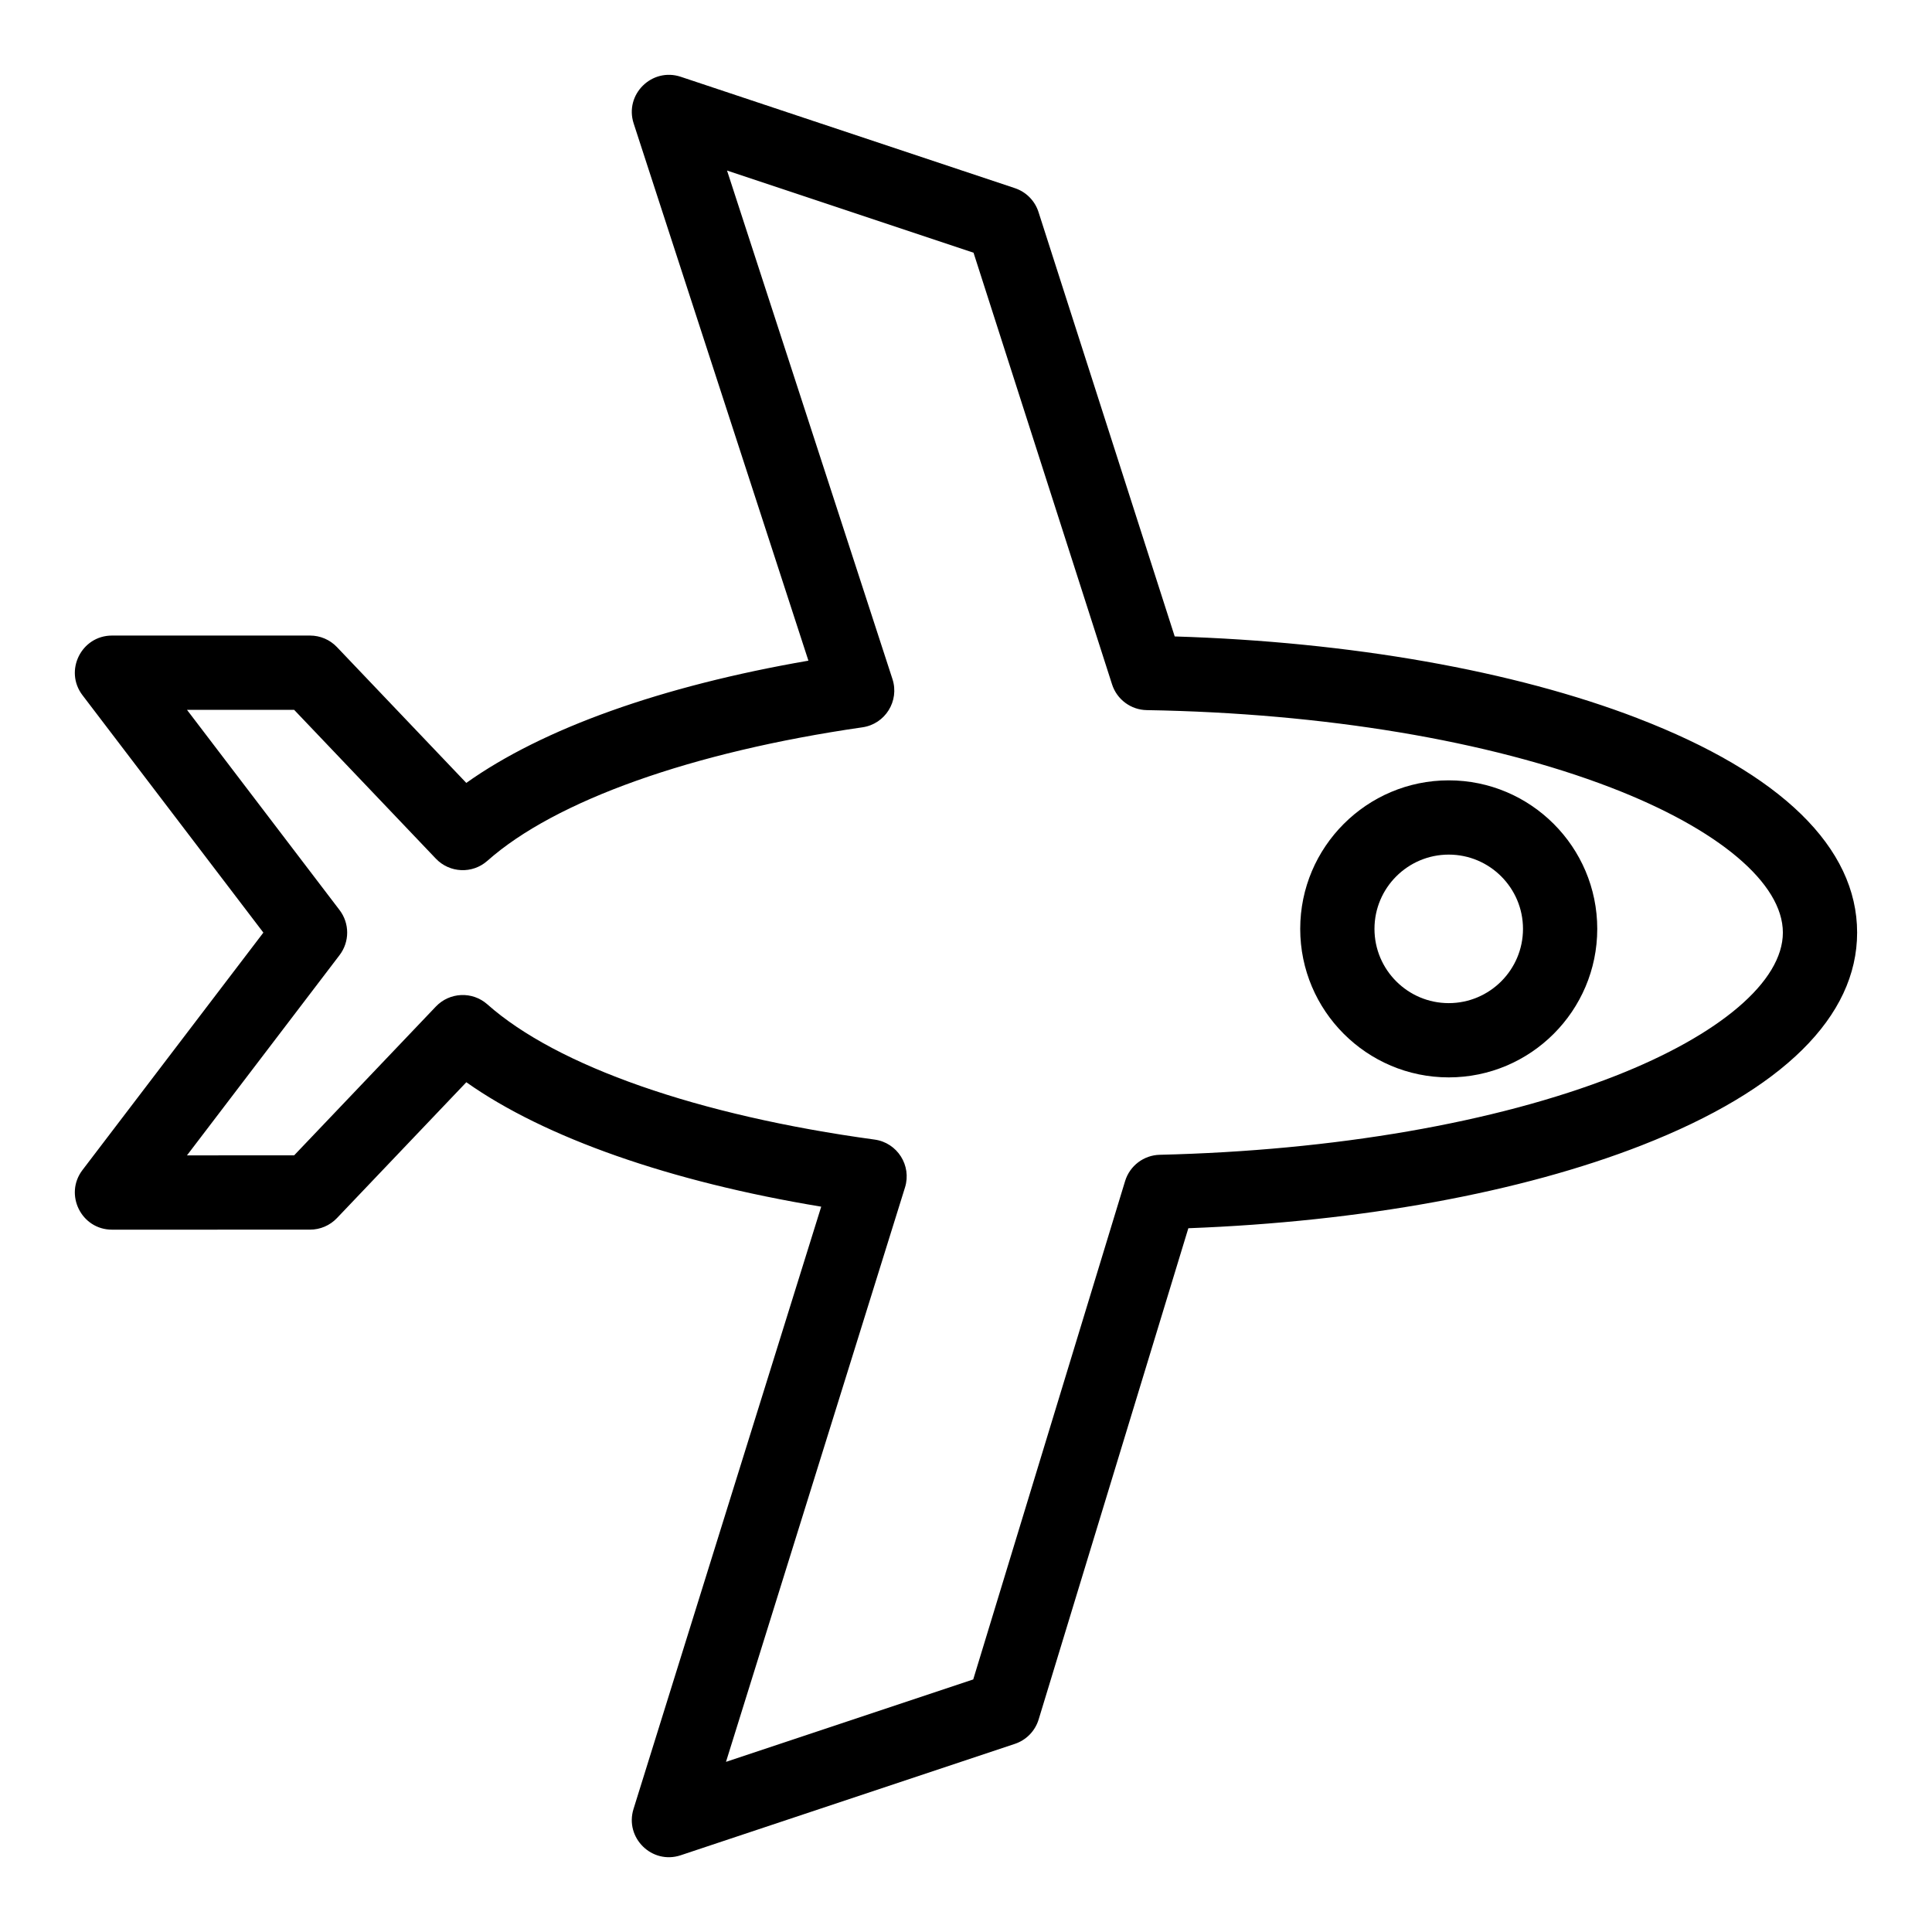
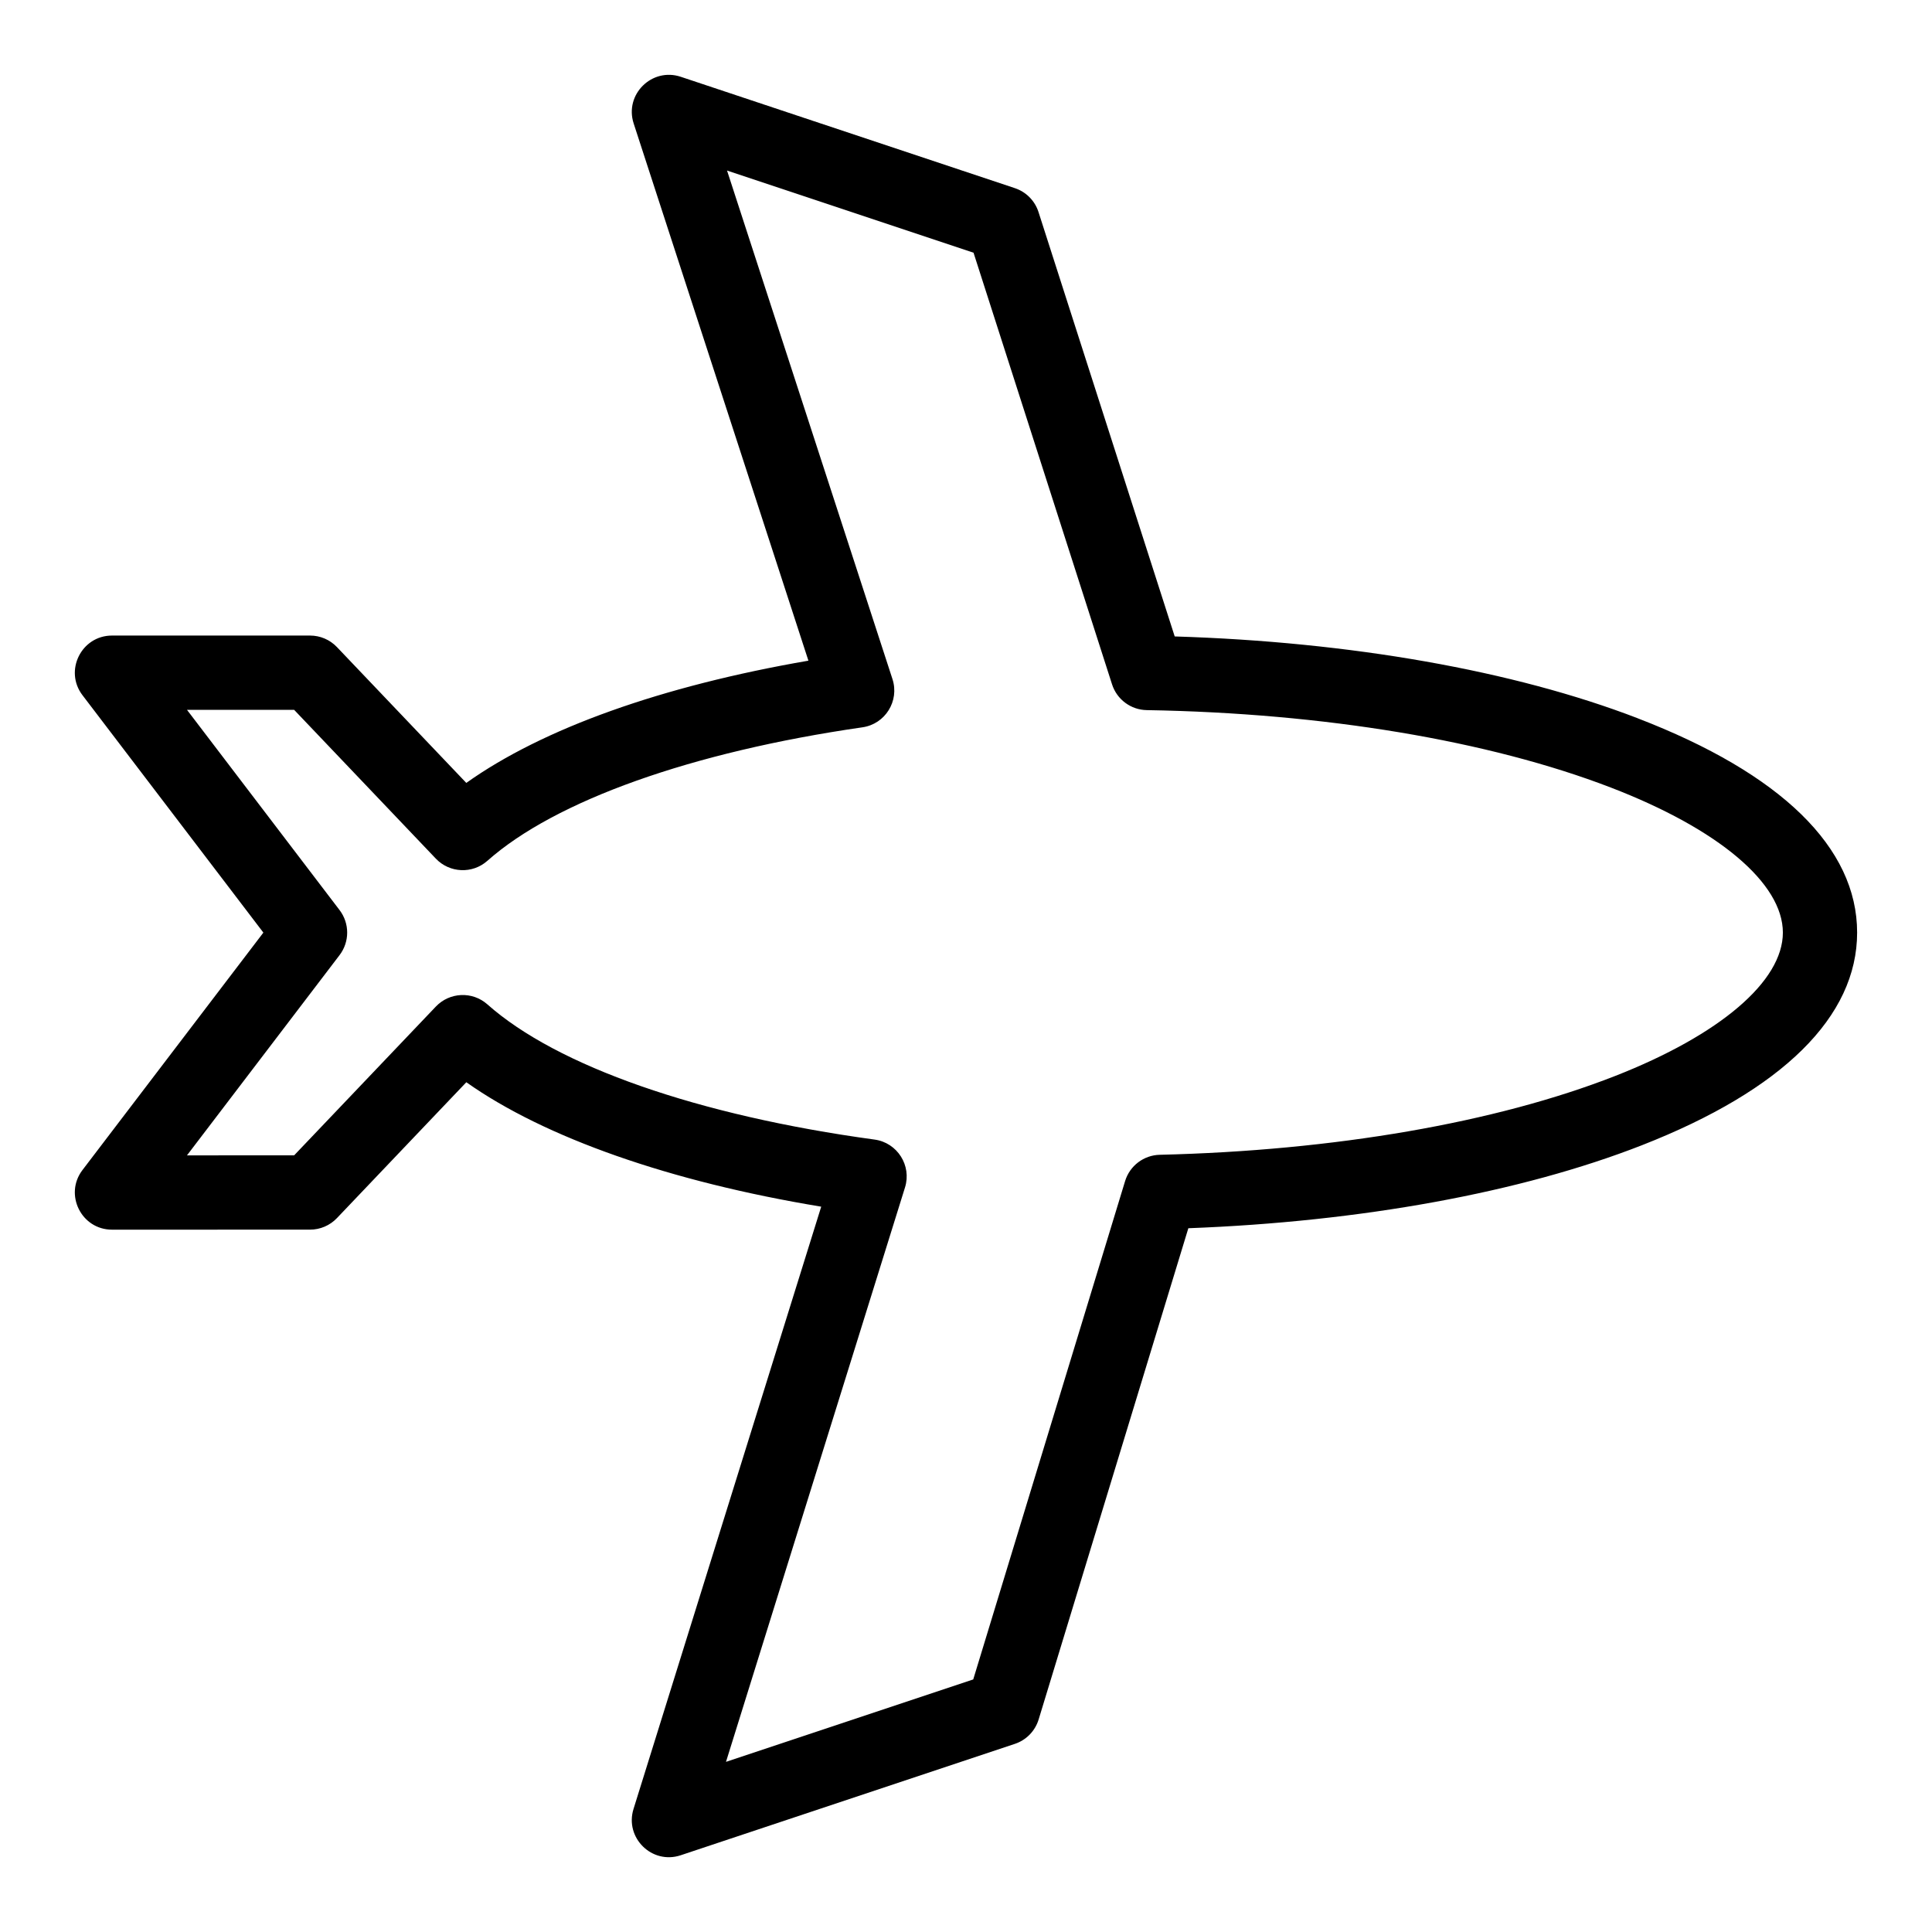
<svg xmlns="http://www.w3.org/2000/svg" fill="#000000" width="800px" height="800px" version="1.1" viewBox="144 144 512 512">
  <g>
    <path d="m577.94 334.32c-32.77-12.605-76.09-20.234-122.63-21.656l-36.094-112.47c-0.957-2.988-3.281-5.336-6.258-6.328l-88.559-29.52c-7.629-2.539-14.973 4.688-12.469 12.379l46.309 142.36c-38.934 6.723-70.441 17.992-90.664 32.395l-34.281-35.996c-1.855-1.949-4.434-3.055-7.125-3.055h-52.484c-8.125 0-12.758 9.332-7.828 15.805l47.938 62.918-47.938 62.918c-4.926 6.461-0.309 15.805 7.828 15.805l52.48-0.008c2.691 0 5.269-1.105 7.125-3.055l34.293-36.008c20.766 14.691 54.031 26.371 94.047 32.977l-49.742 159.62c-2.375 7.621 4.887 14.801 12.504 12.262l88.559-29.52c3.023-1.008 5.371-3.418 6.301-6.469l39.672-130.18c45.746-1.723 88.199-9.469 120.19-21.992 37.32-14.609 57.043-34.094 57.043-56.359 0.008-22.516-20.125-42.164-58.219-56.816zm-5.988 94.852c-31.566 12.355-74.398 19.762-120.61 20.859-4.242 0.102-7.941 2.91-9.18 6.969l-40.246 132.07-65.52 21.84 47.441-152.23c1.805-5.797-2.027-11.855-8.062-12.68-46.738-6.379-84.137-19.438-102.61-35.828-3.988-3.543-10.027-3.238-13.656 0.574l-37.559 39.434-28.398 0.004 40.441-53.074c2.684-3.523 2.684-8.406 0-11.926l-40.441-53.074h28.395l37.559 39.438c3.656 3.836 9.691 4.094 13.656 0.574 17.98-15.957 54.211-28.852 99.402-35.379 6.043-0.871 9.836-6.984 7.949-12.781l-43.84-134.77 65.324 21.773 36.707 114.39c1.289 4.016 4.988 6.762 9.203 6.832 46.965 0.793 90.633 8.078 122.96 20.512 28.562 10.988 45.613 25.359 45.613 38.449 0 12.895-16.648 27.113-44.535 38.027z" />
-     <path d="m527.93 350.8c-21.703 0-39.359 17.656-39.359 39.359s17.656 39.359 39.359 39.359 39.359-17.656 39.359-39.359-17.656-39.359-39.359-39.359zm0 59.039c-10.852 0-19.68-8.828-19.68-19.68s8.828-19.68 19.68-19.68c10.852 0 19.68 8.828 19.68 19.68s-8.828 19.68-19.68 19.68z" />
  </g>
</svg>